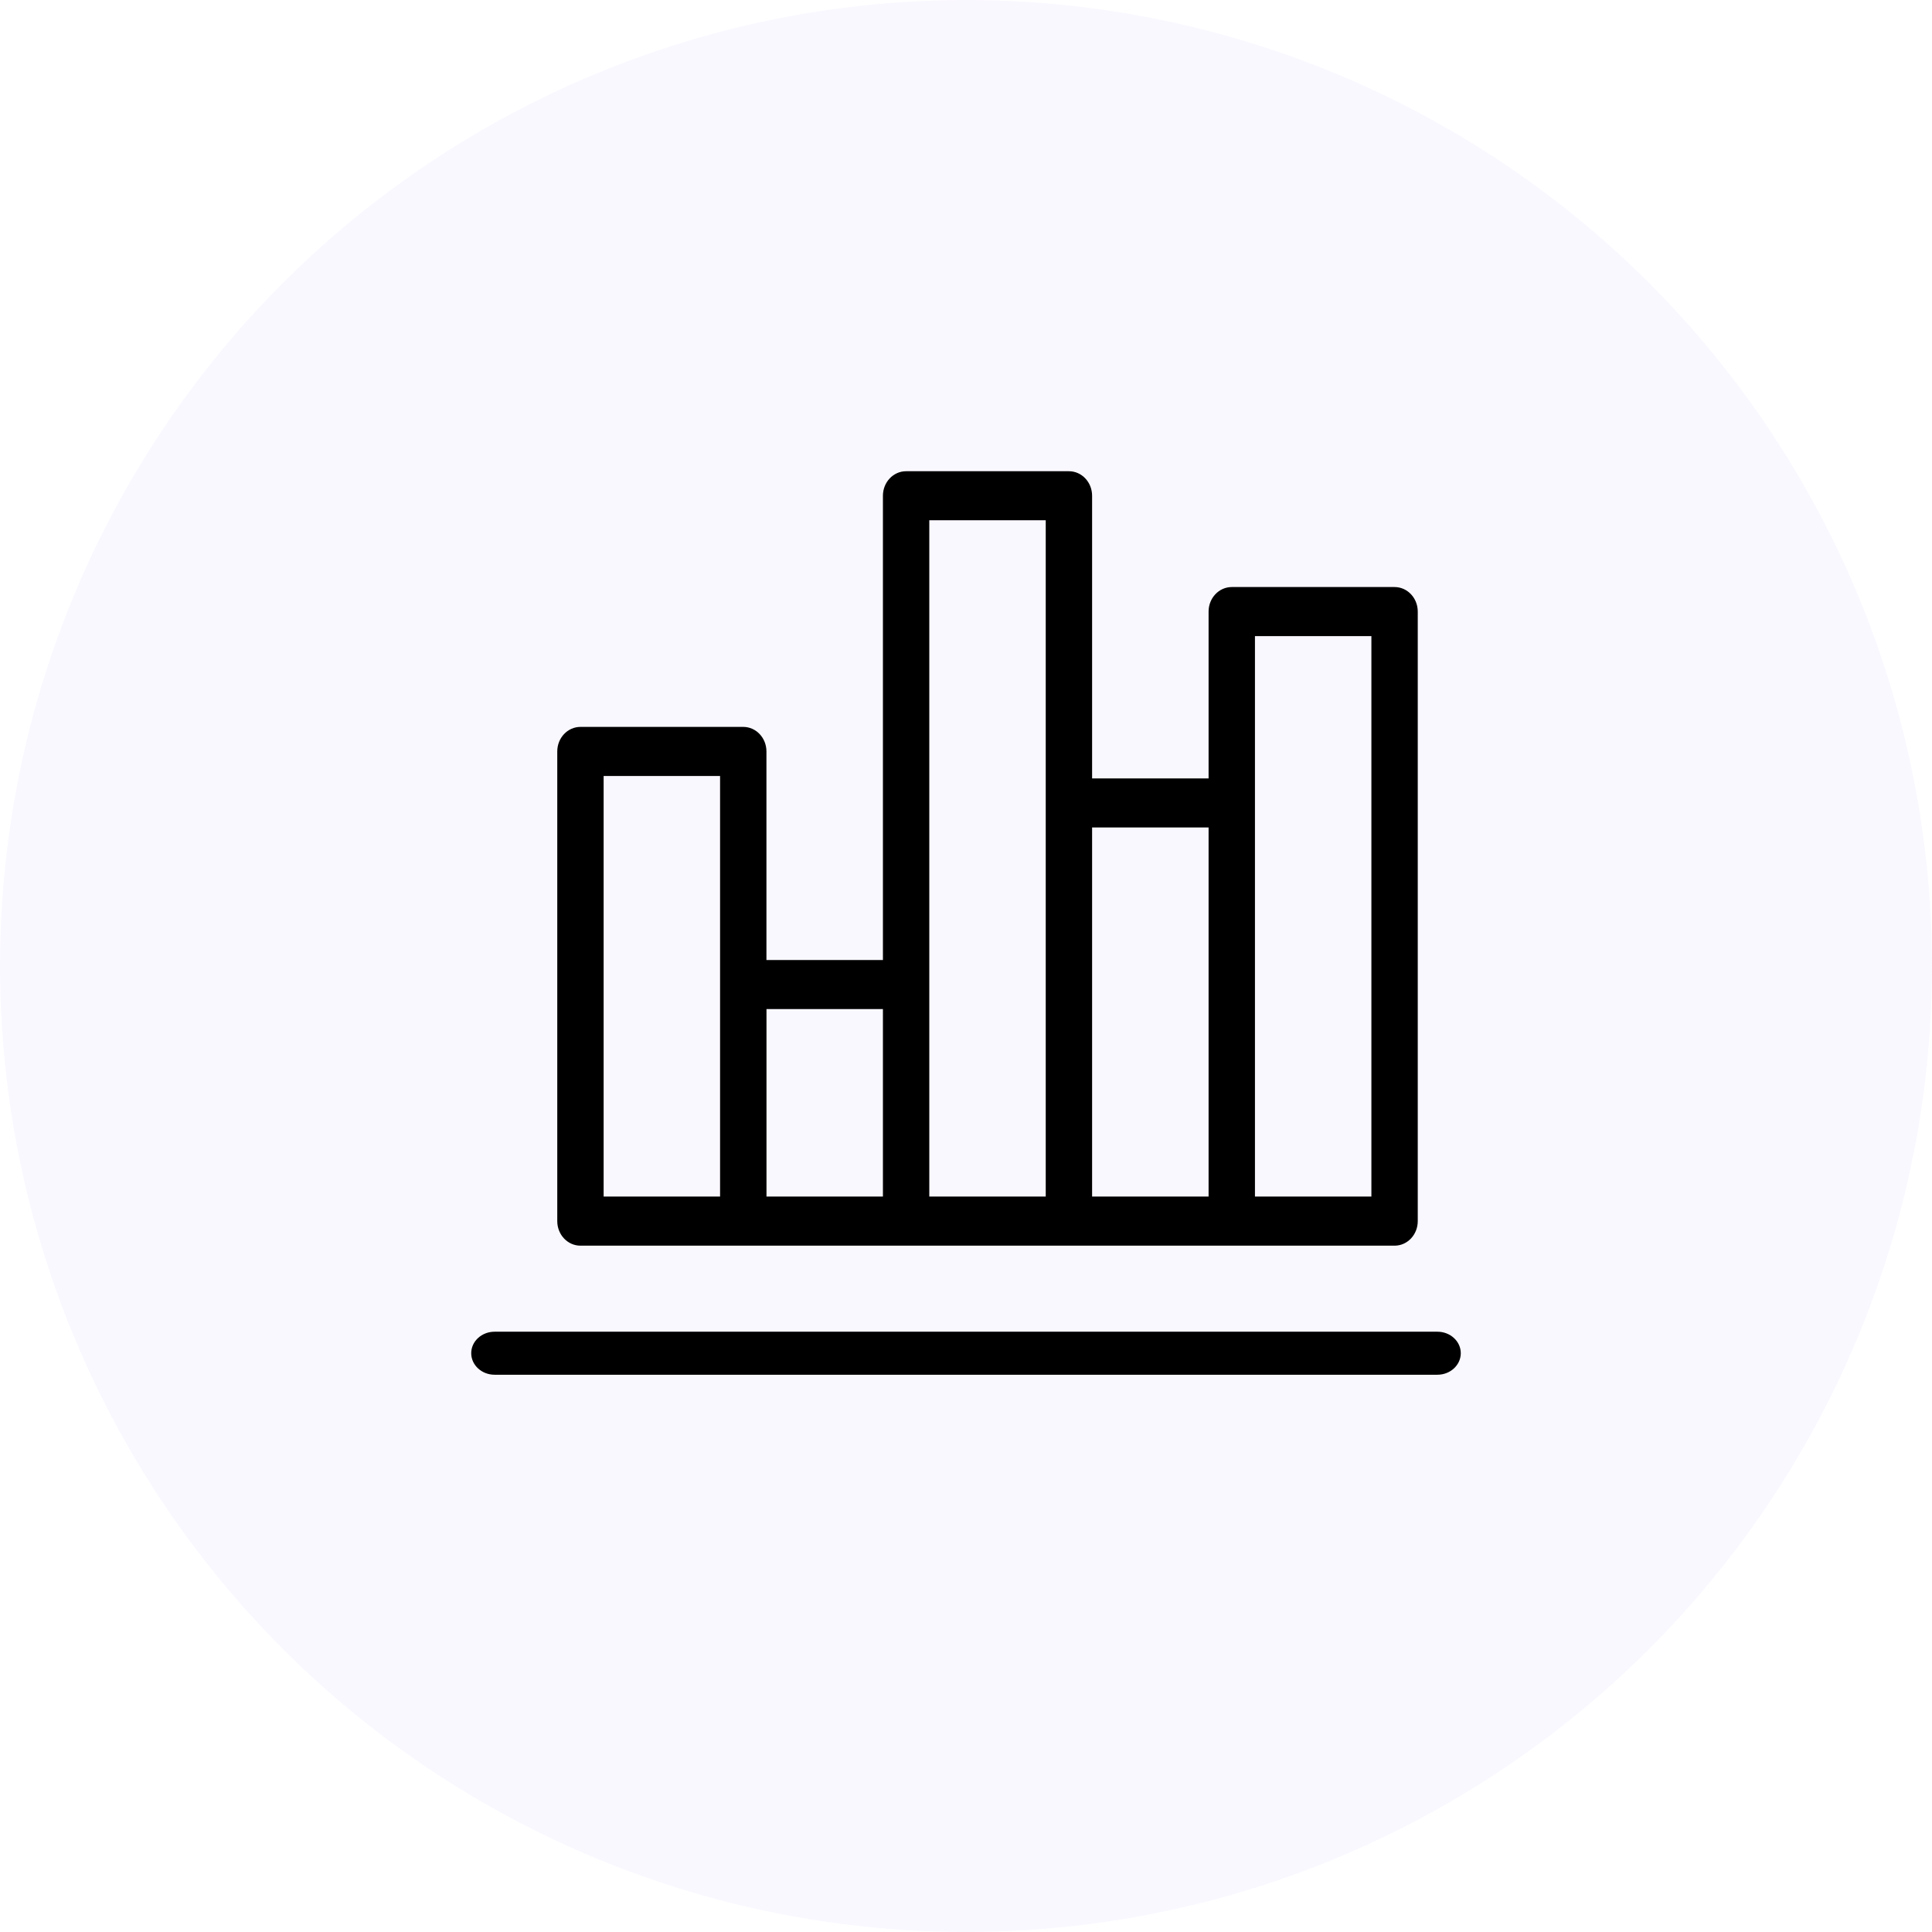
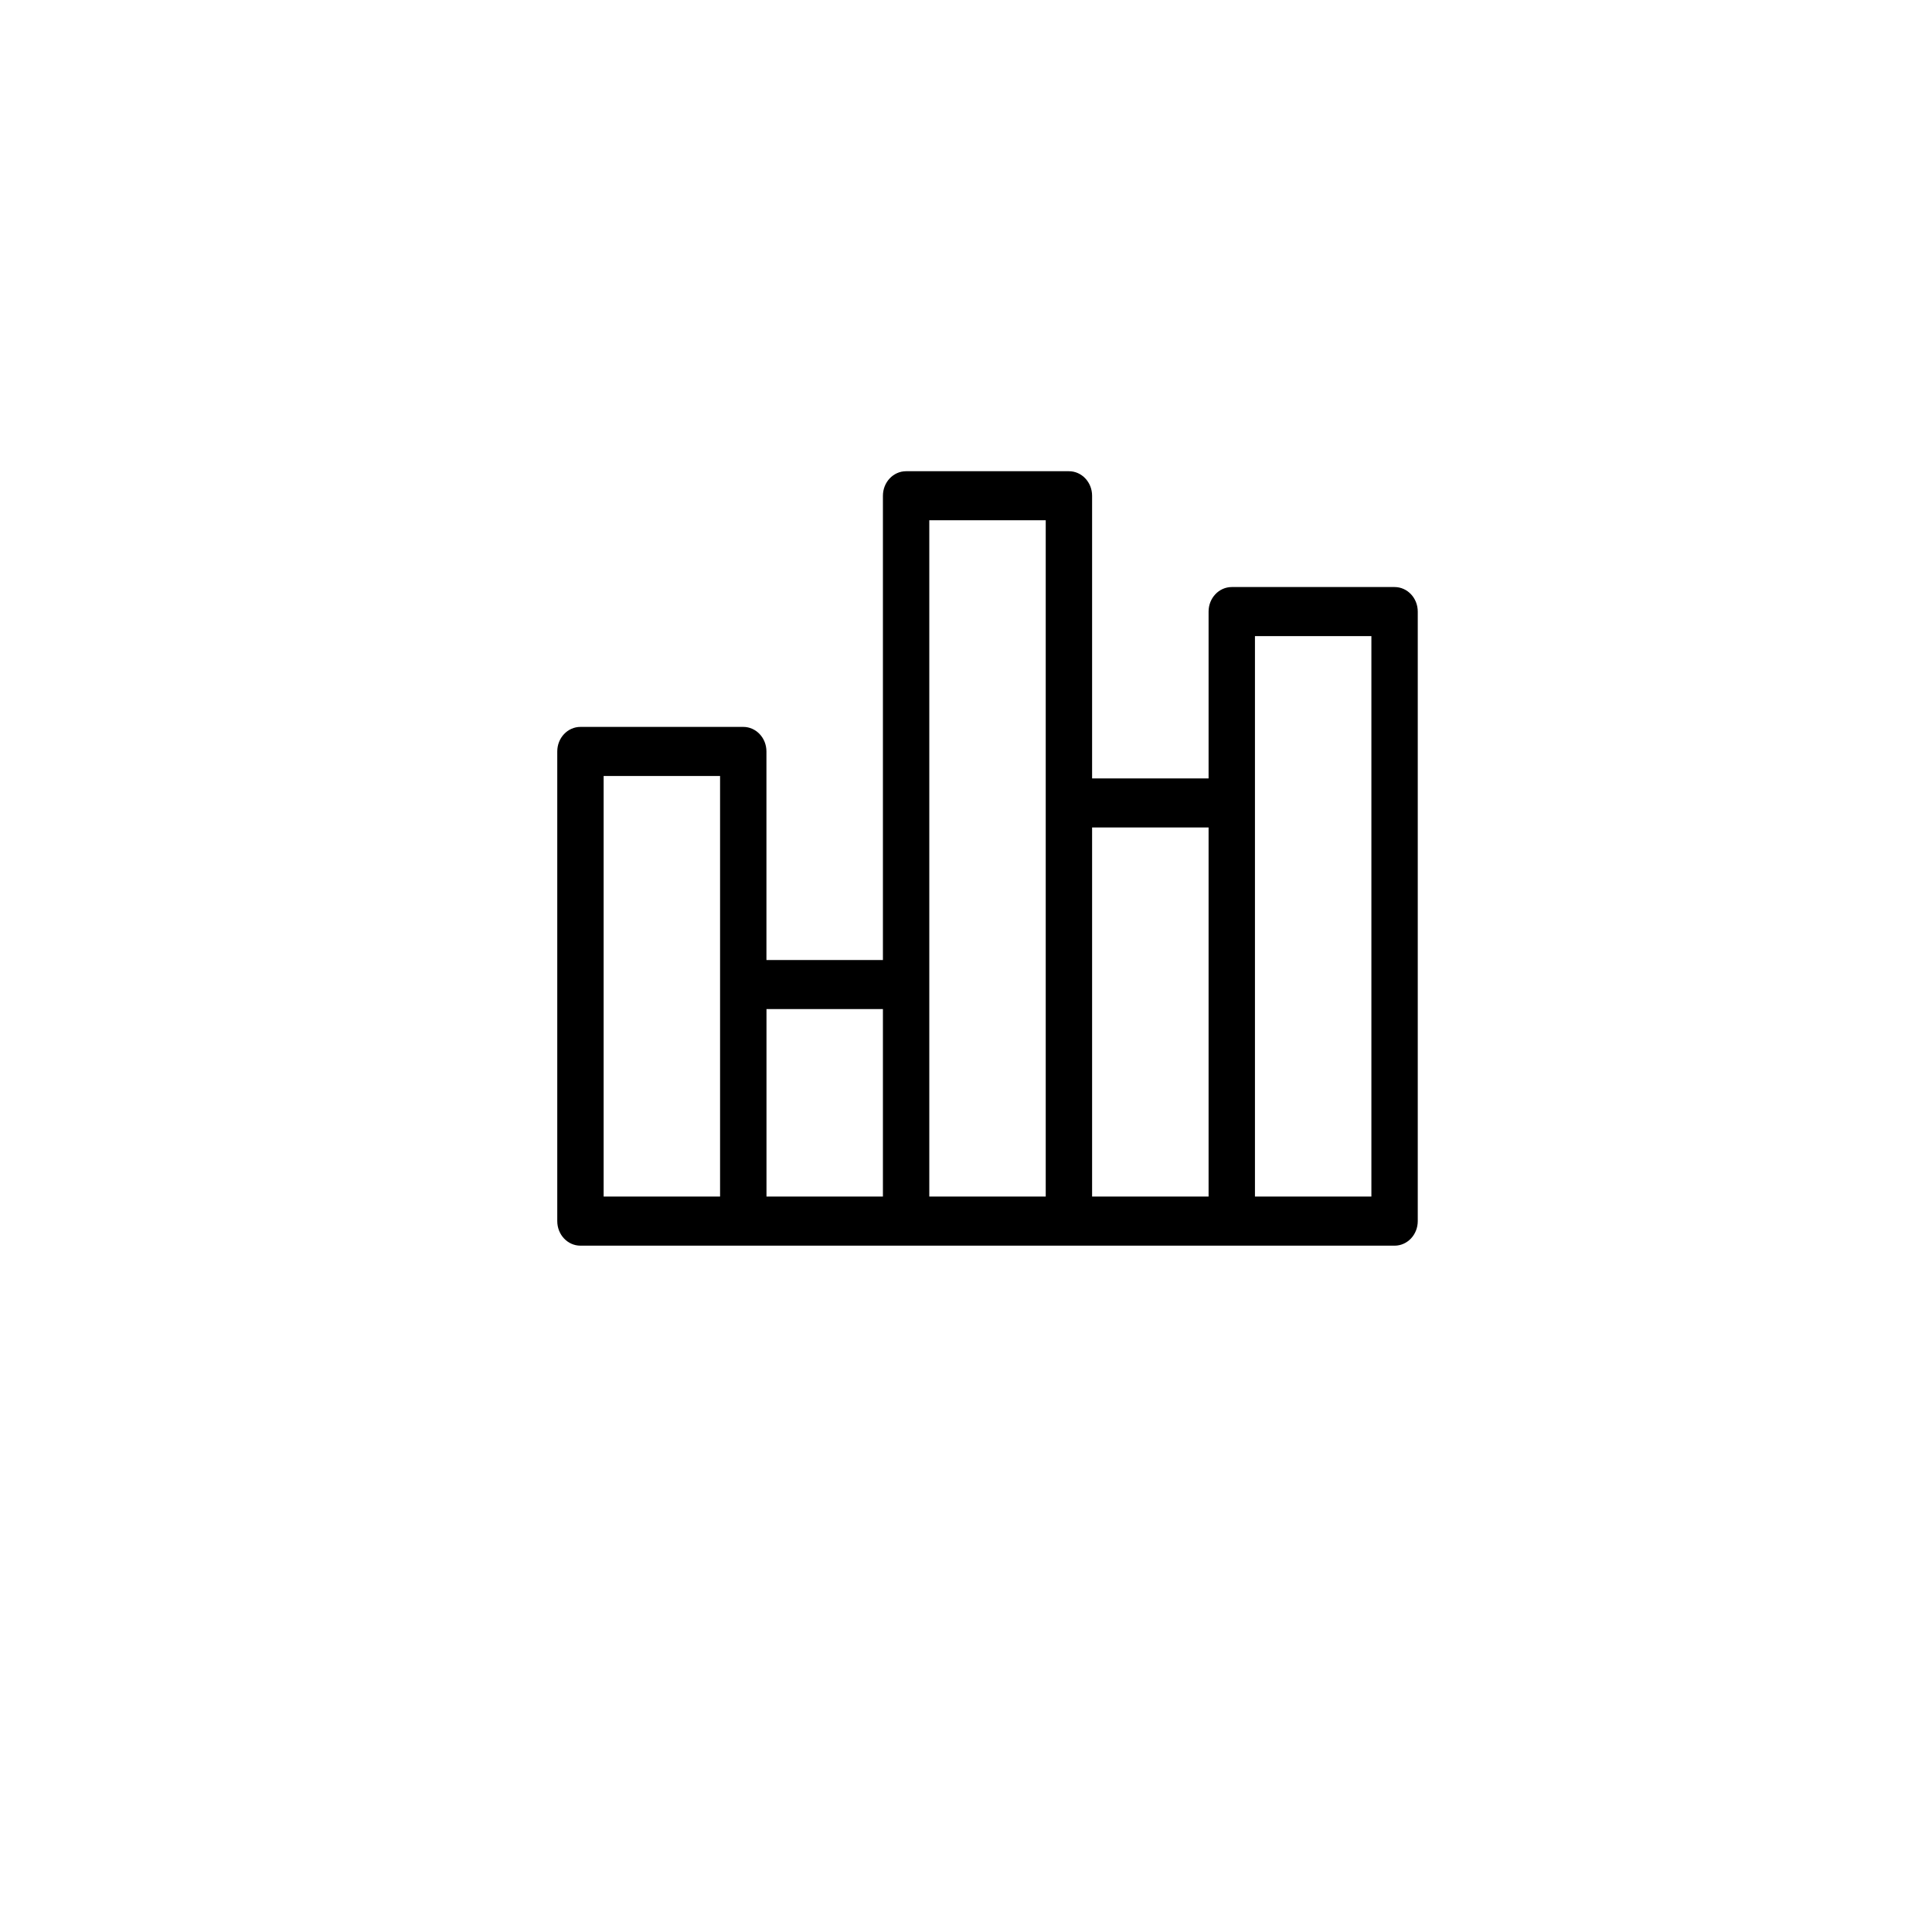
<svg xmlns="http://www.w3.org/2000/svg" width="41px" height="41px" viewBox="0 0 41 41" version="1.1">
  <title>Group Copy 4</title>
  <defs>
    <filter id="filter-1">
      <feColorMatrix in="SourceGraphic" type="matrix" values="0 0 0 0 1 0 0 0 0 1 0 0 0 0 1 0 0 0 1 0" />
    </filter>
  </defs>
  <g id="Symbols" stroke="none" stroke-width="1" fill="none" fill-rule="evenodd">
    <g id="icon-block" transform="translate(-617, -16)">
      <g id="Group-2" transform="translate(1, 0)">
        <g id="5" transform="translate(600, 0)">
          <g id="Group-Copy-4" transform="translate(16, 16)">
-             <circle id="Oval" fill-opacity="0.142" fill="#DBCEFF" cx="20.5" cy="20.5" r="20.5" />
            <g filter="url(#filter-1)" id="084-bar-chart">
              <g transform="translate(10, 10)">
-                 <path d="M20.504,18.261 L0.496,18.261 C0.222,18.261 0,18.465 0,18.717 C0,18.969 0.222,19.174 0.496,19.174 L20.504,19.174 C20.778,19.174 21,18.969 21,18.717 C21,18.465 20.778,18.261 20.504,18.261 Z" id="Path" fill="#000000" fill-rule="nonzero" />
                <path d="M19.595,2.458 L16.14,2.458 C15.868,2.458 15.648,2.691 15.648,2.979 L15.648,6.519 L13.176,6.519 L13.176,0.521 C13.176,0.233 12.956,0 12.684,0 L9.229,0 C8.957,0 8.737,0.233 8.737,0.521 L8.737,10.373 L6.265,10.373 L6.265,5.947 C6.265,5.659 6.045,5.426 5.773,5.426 L2.318,5.426 C2.046,5.426 1.826,5.659 1.826,5.947 L1.826,15.914 C1.826,16.202 2.046,16.435 2.318,16.435 L5.773,16.435 L9.229,16.435 L12.684,16.435 L16.14,16.435 L19.595,16.435 C19.867,16.435 20.087,16.202 20.087,15.914 L20.087,2.979 C20.087,2.691 19.867,2.458 19.595,2.458 Z M5.281,15.393 L2.81,15.393 L2.81,6.468 L5.281,6.468 L5.281,15.393 Z M8.737,15.393 L6.266,15.393 L6.266,11.414 L8.737,11.414 L8.737,15.393 Z M12.192,7.039 L12.192,15.393 L9.721,15.393 L9.721,1.041 L12.192,1.041 L12.192,7.039 Z M15.648,15.393 L13.176,15.393 L13.176,7.56 L15.648,7.56 L15.648,15.393 Z M19.103,15.393 L16.632,15.393 L16.632,7.039 L16.632,3.499 L19.103,3.499 L19.103,15.393 L19.103,15.393 Z" id="Shape" fill="#000000" fill-rule="nonzero" />
              </g>
            </g>
          </g>
        </g>
      </g>
    </g>
  </g>
</svg>